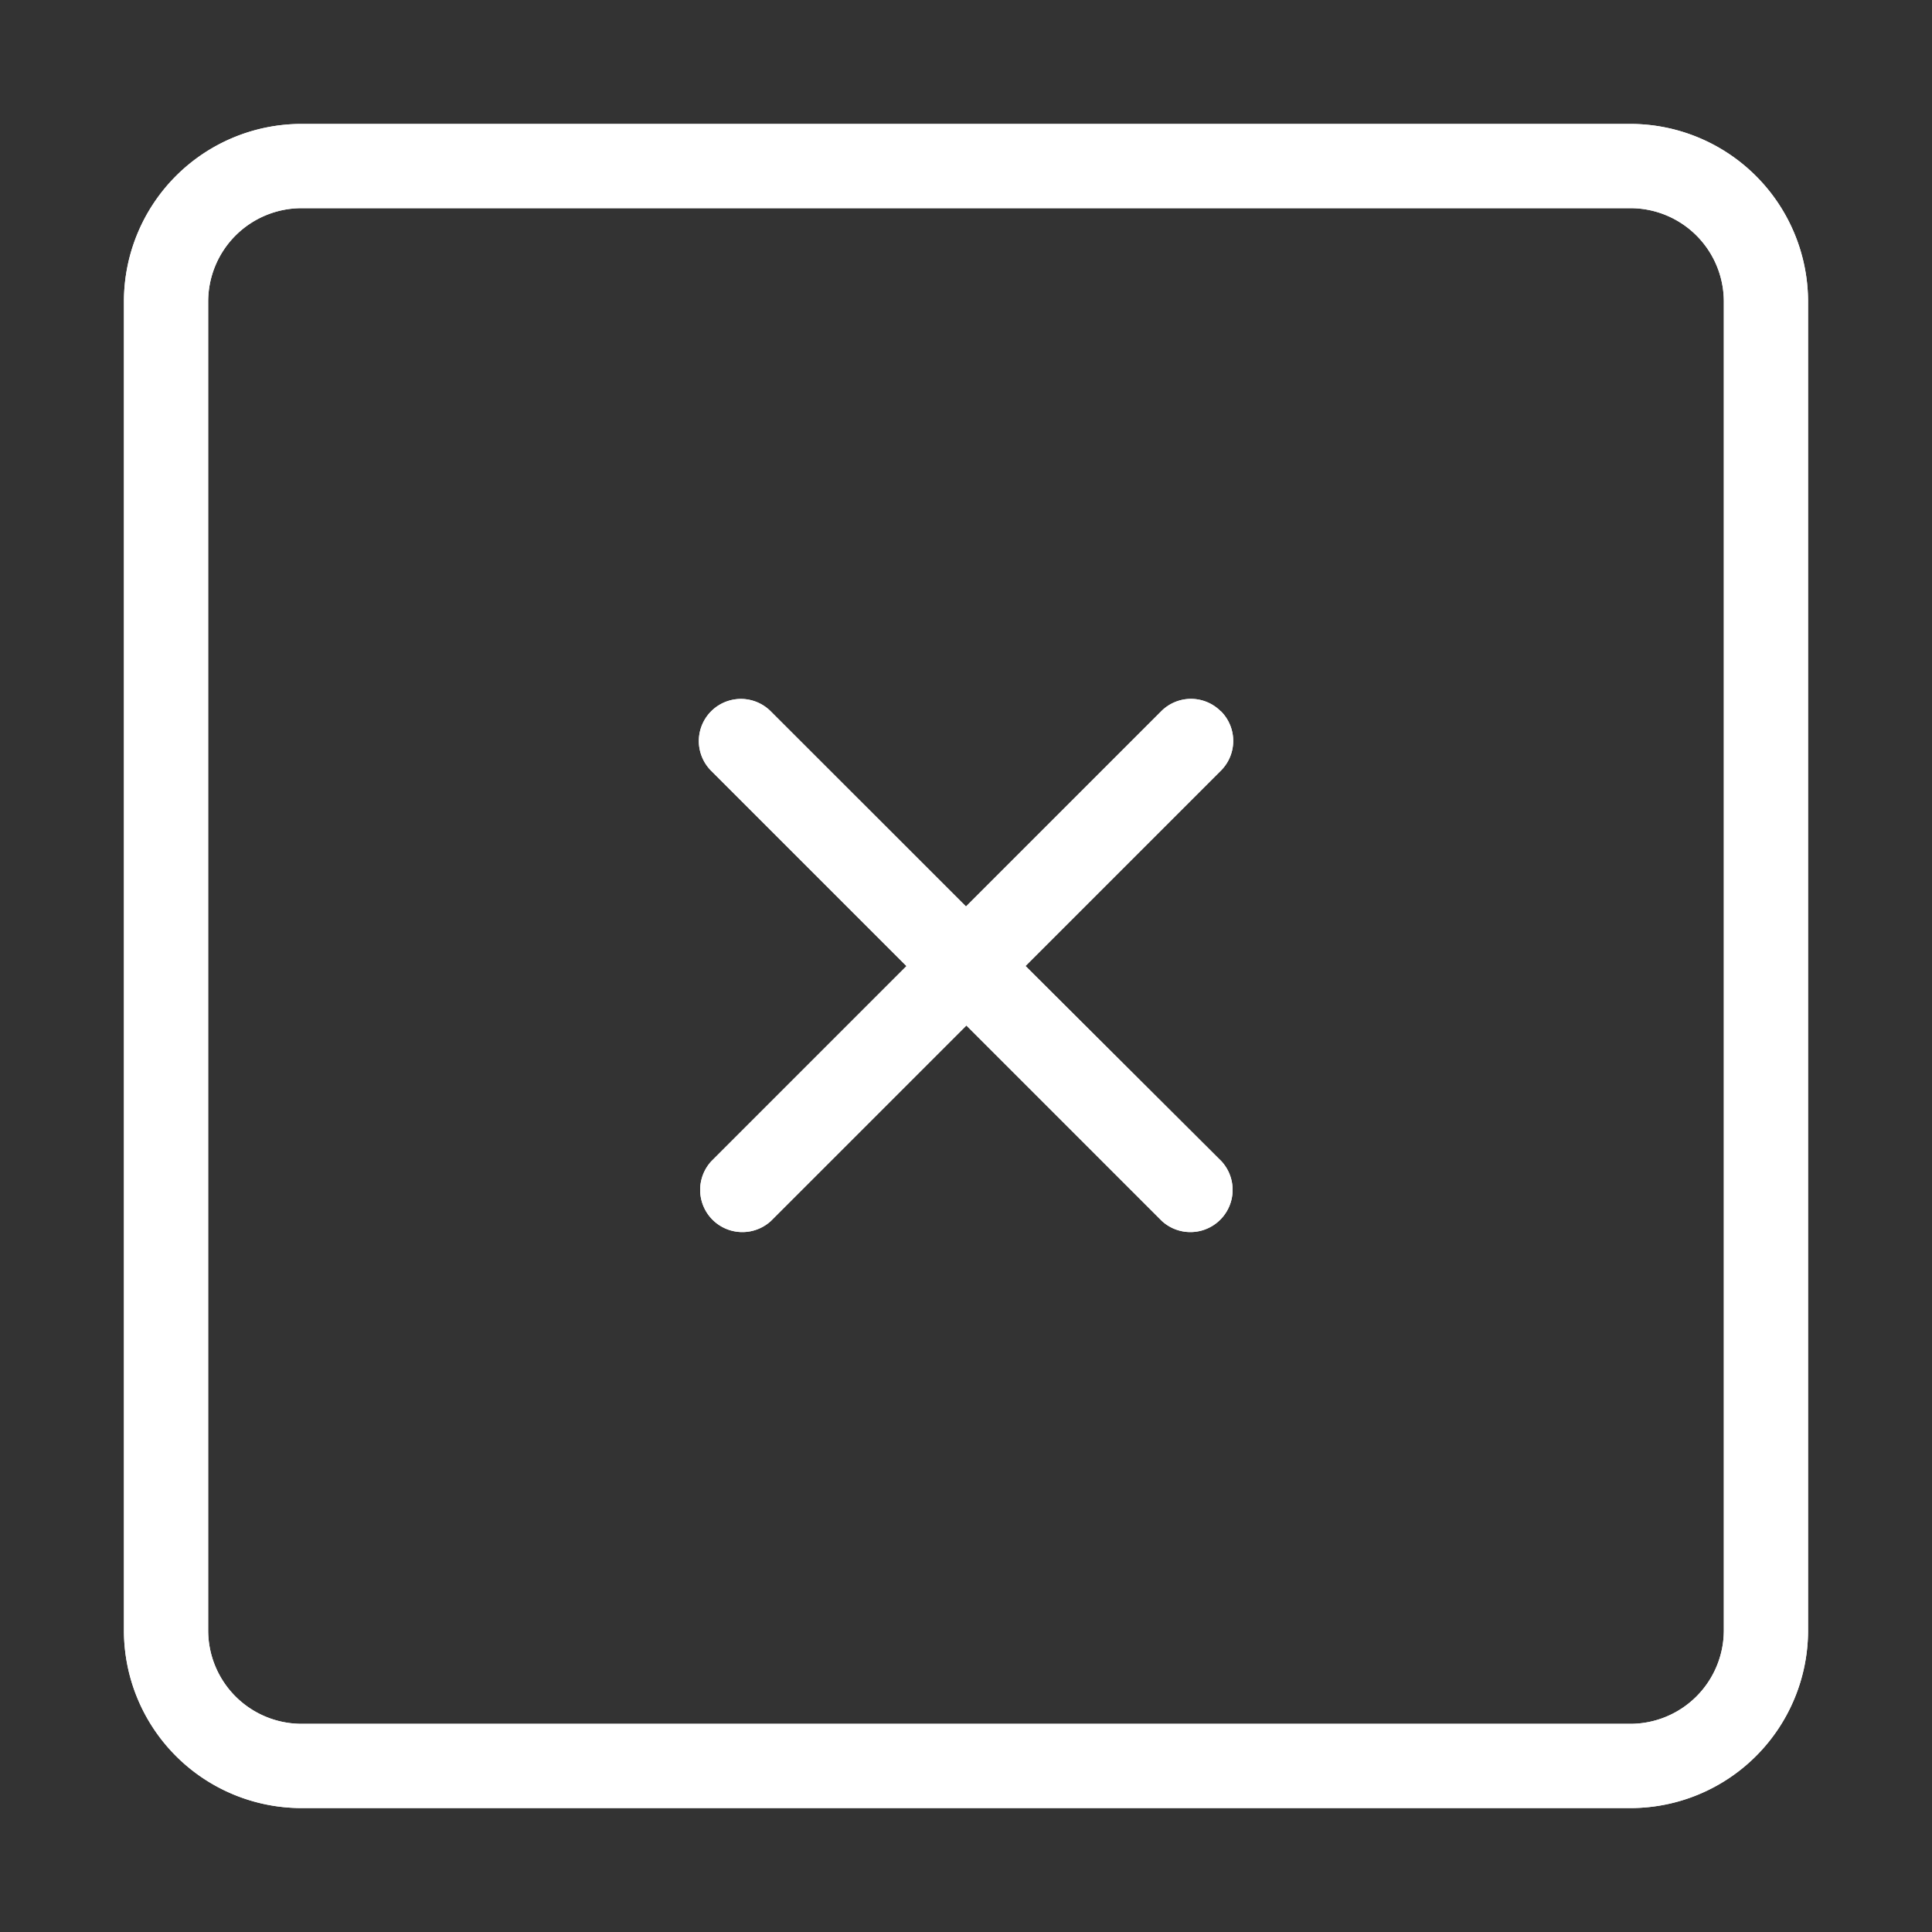
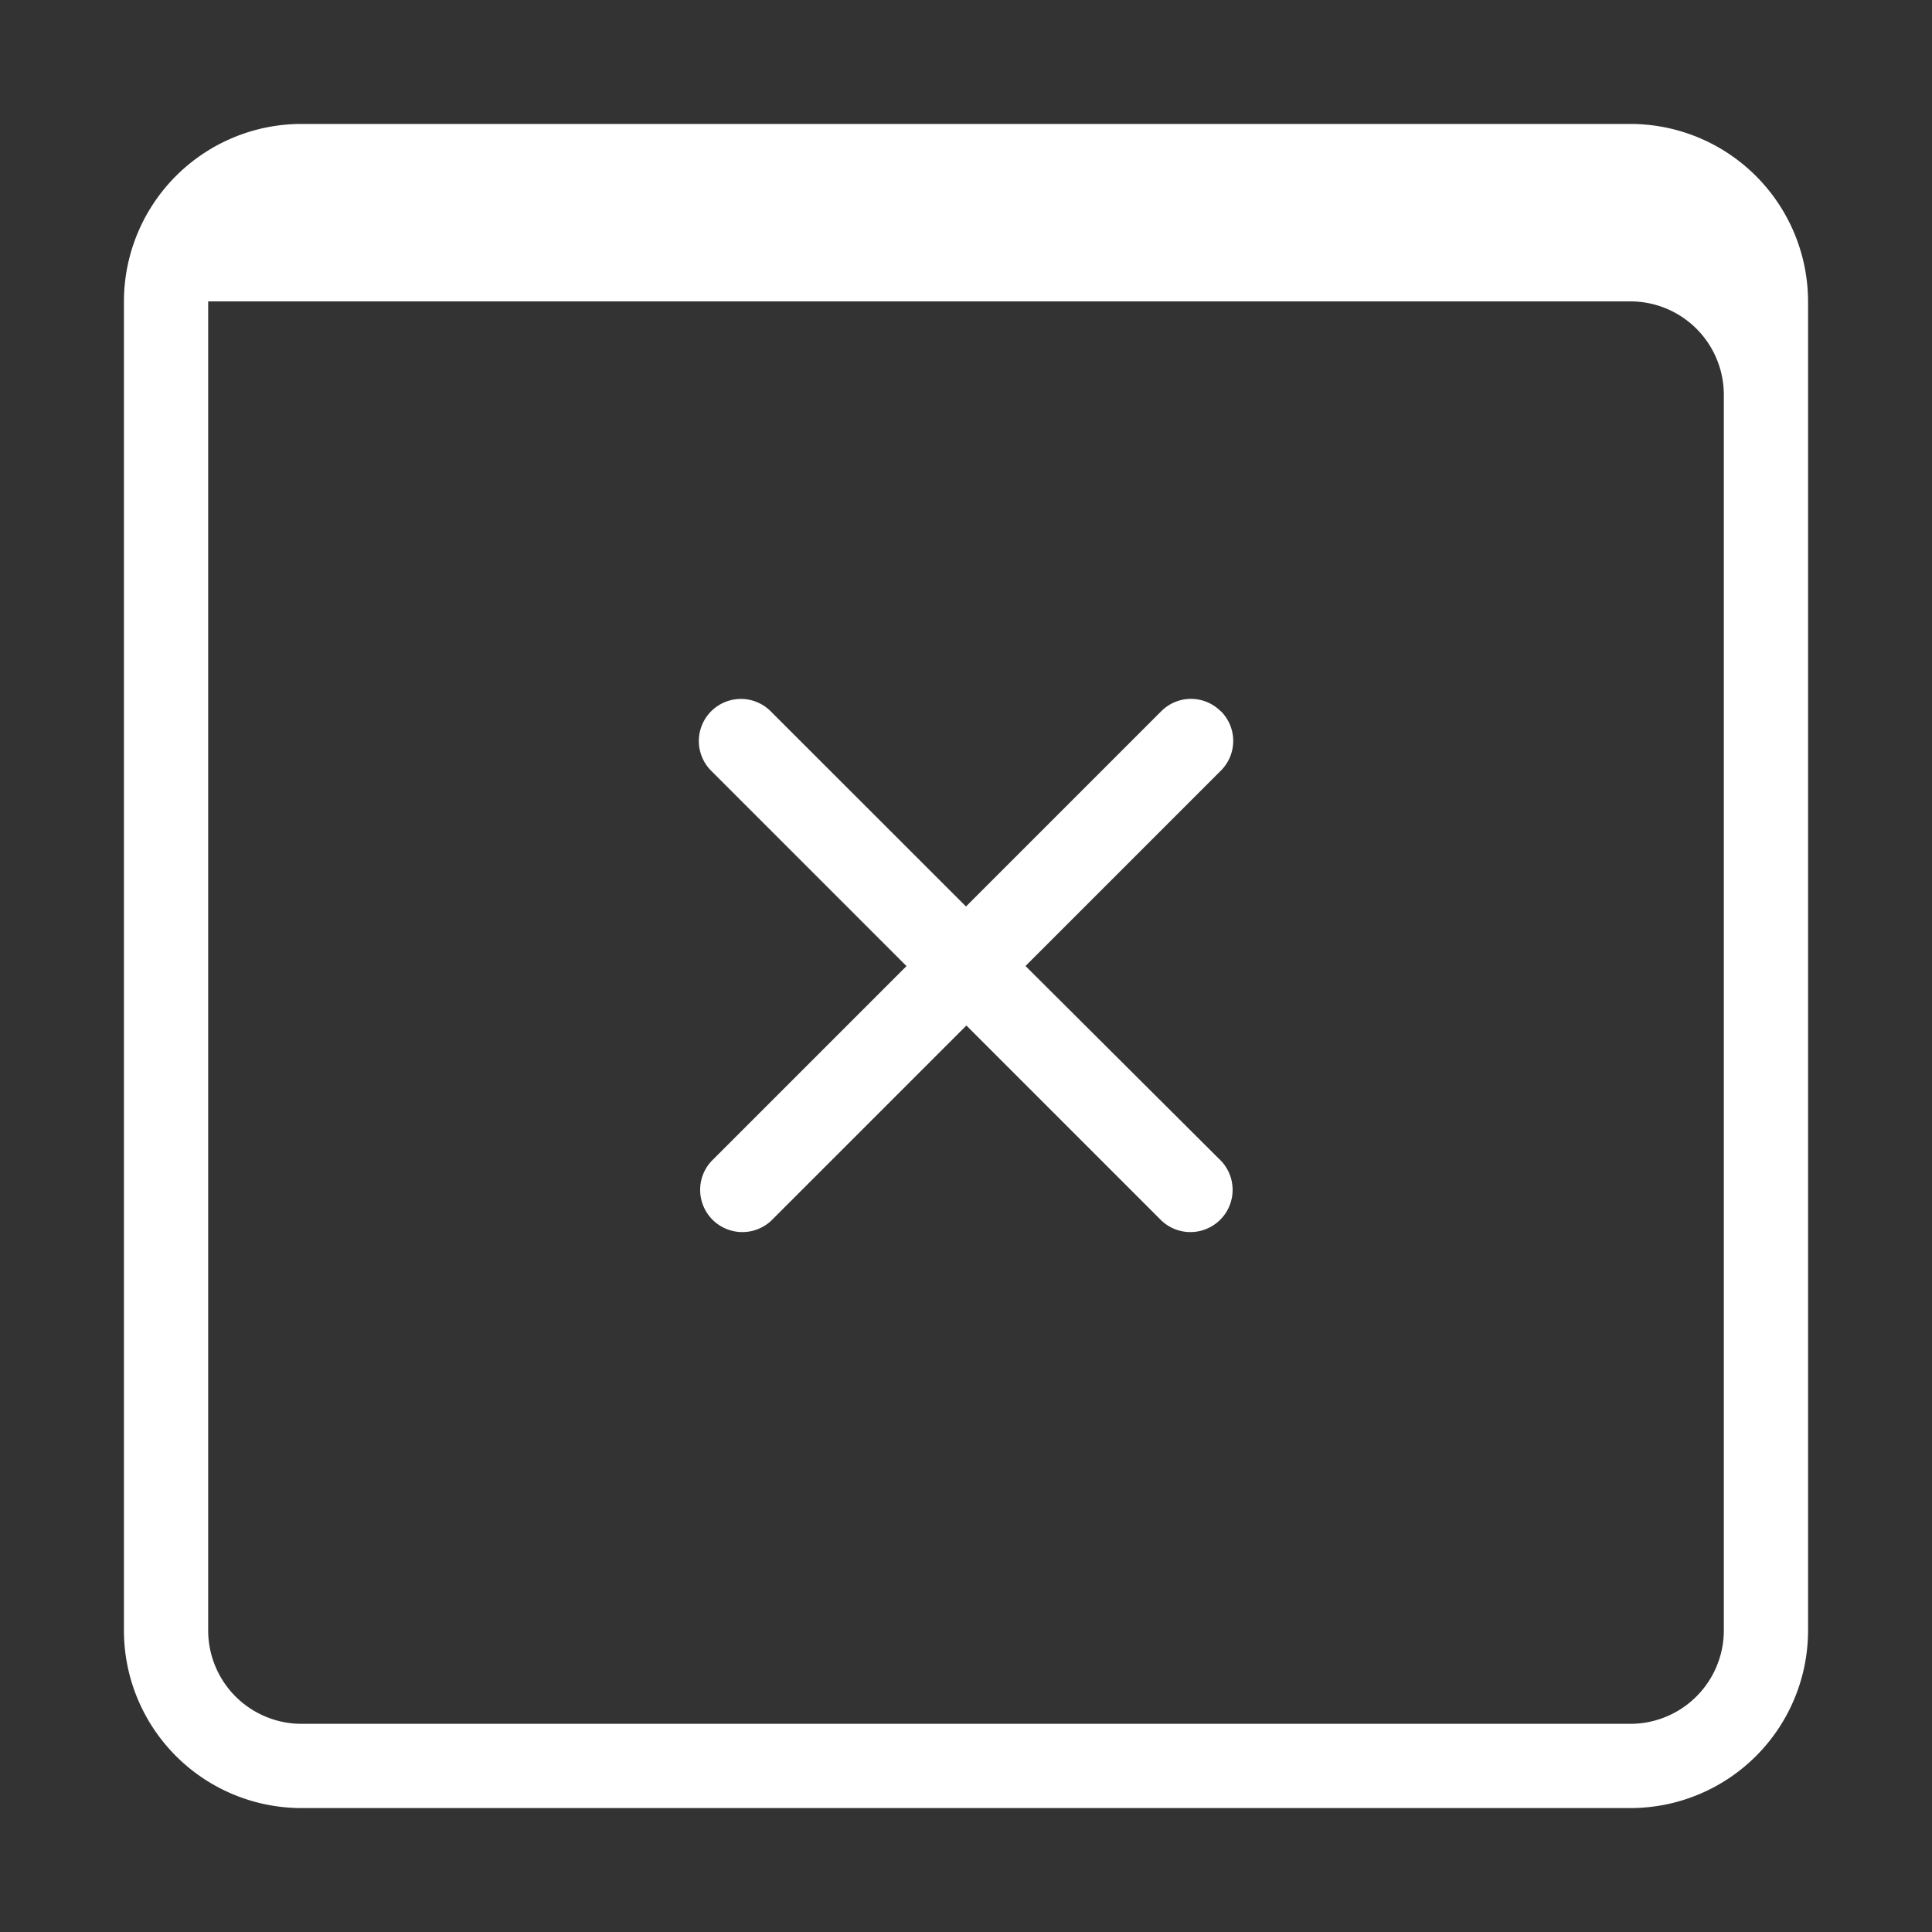
<svg xmlns="http://www.w3.org/2000/svg" id="Layer_1" data-name="Layer 1" viewBox="0 0 20 20">
  <rect x="0" y="0" width="20" height="20" fill="#333333" stroke="none" />
  <defs>
    <style>.cls-1{fill:#fff;}</style>
  </defs>
  <title>closeA&amp;amp;H</title>
-   <path class="cls-1" d="M16.88,1.283H3.12A1.839,1.839,0,0,0,1.283,3.12V16.88A1.839,1.839,0,0,0,3.12,18.717H16.88a1.839,1.839,0,0,0,1.837-1.837V3.12A1.841,1.841,0,0,0,16.88,1.283h0Zm0.965,15.597a0.968,0.968,0,0,1-.965.965H3.12a0.967,0.967,0,0,1-.965-0.965V3.12a0.967,0.967,0,0,1,.965-0.965H16.88a0.967,0.967,0,0,1,.965.965V16.88Zm0,0" />
-   <path class="cls-1" d="M12.637,7.363a0.434,0.434,0,0,0-.616,0L10,9.384,7.978,7.363a0.435,0.435,0,1,0-.616.616l2.022,2.022L7.363,12.022a0.437,0.437,0,0,0,.619.616l2.022-2.022,2.022,2.022a0.437,0.437,0,0,0,.619-0.616l-2.029-2.022,2.022-2.022a0.434,0.434,0,0,0,0-.616h0Zm0,0" />
-   <path class="cls-1" d="M16.88,1.283H3.12A1.839,1.839,0,0,0,1.283,3.12V16.88A1.839,1.839,0,0,0,3.12,18.717H16.88a1.839,1.839,0,0,0,1.837-1.837V3.12A1.841,1.841,0,0,0,16.88,1.283h0Zm0.965,15.597a0.968,0.968,0,0,1-.965.965H3.12a0.967,0.967,0,0,1-.965-0.965V3.12a0.967,0.967,0,0,1,.965-0.965H16.88a0.967,0.967,0,0,1,.965.965V16.88Zm0,0" />
+   <path class="cls-1" d="M16.88,1.283H3.12A1.839,1.839,0,0,0,1.283,3.12V16.88A1.839,1.839,0,0,0,3.12,18.717H16.88a1.839,1.839,0,0,0,1.837-1.837V3.12A1.841,1.841,0,0,0,16.88,1.283h0Zm0.965,15.597a0.968,0.968,0,0,1-.965.965H3.12a0.967,0.967,0,0,1-.965-0.965V3.12H16.88a0.967,0.967,0,0,1,.965.965V16.88Zm0,0" />
  <path class="cls-1" d="M12.637,7.363a0.434,0.434,0,0,0-.616,0L10,9.384,7.978,7.363a0.435,0.435,0,1,0-.616.616l2.022,2.022L7.363,12.022a0.437,0.437,0,0,0,.619.616l2.022-2.022,2.022,2.022a0.437,0.437,0,0,0,.619-0.616l-2.029-2.022,2.022-2.022a0.434,0.434,0,0,0,0-.616h0Zm0,0" />
</svg>